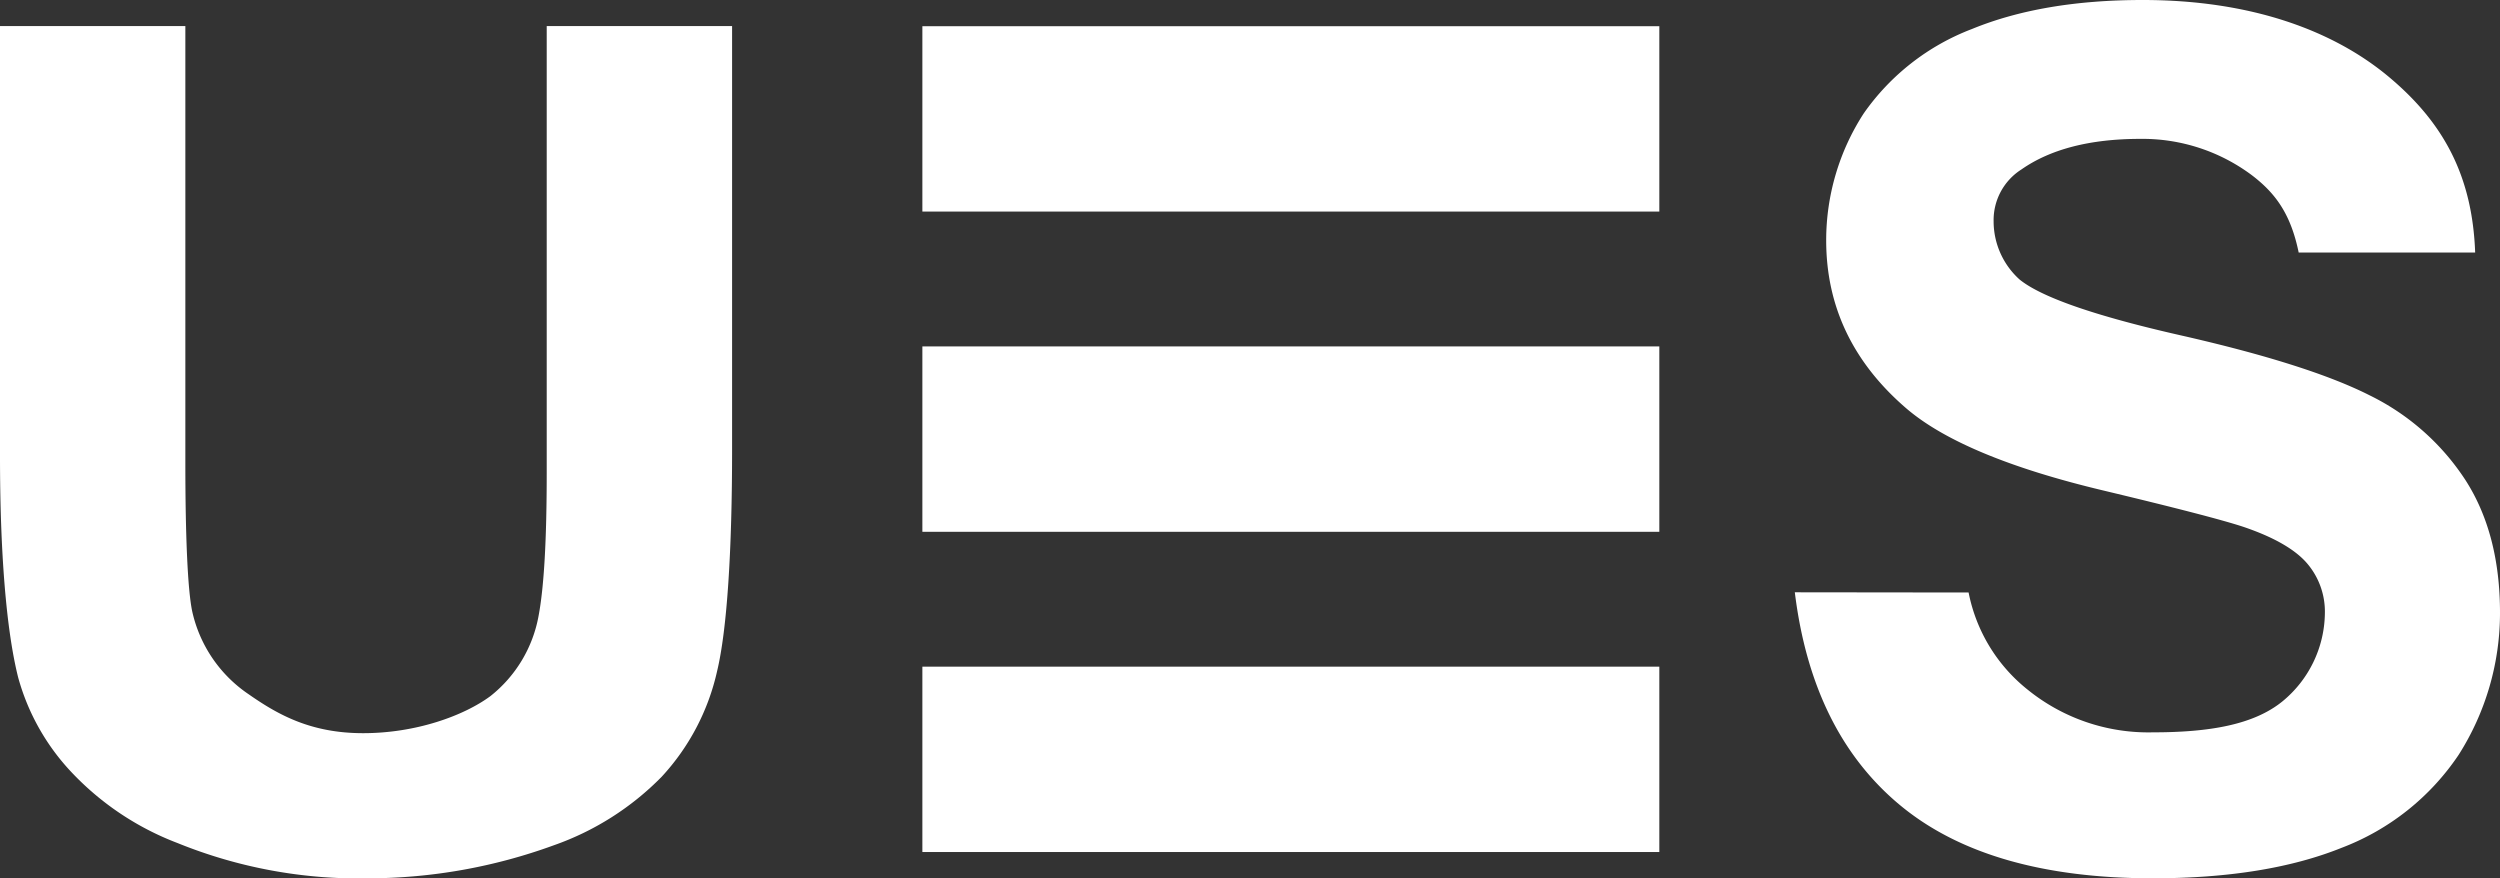
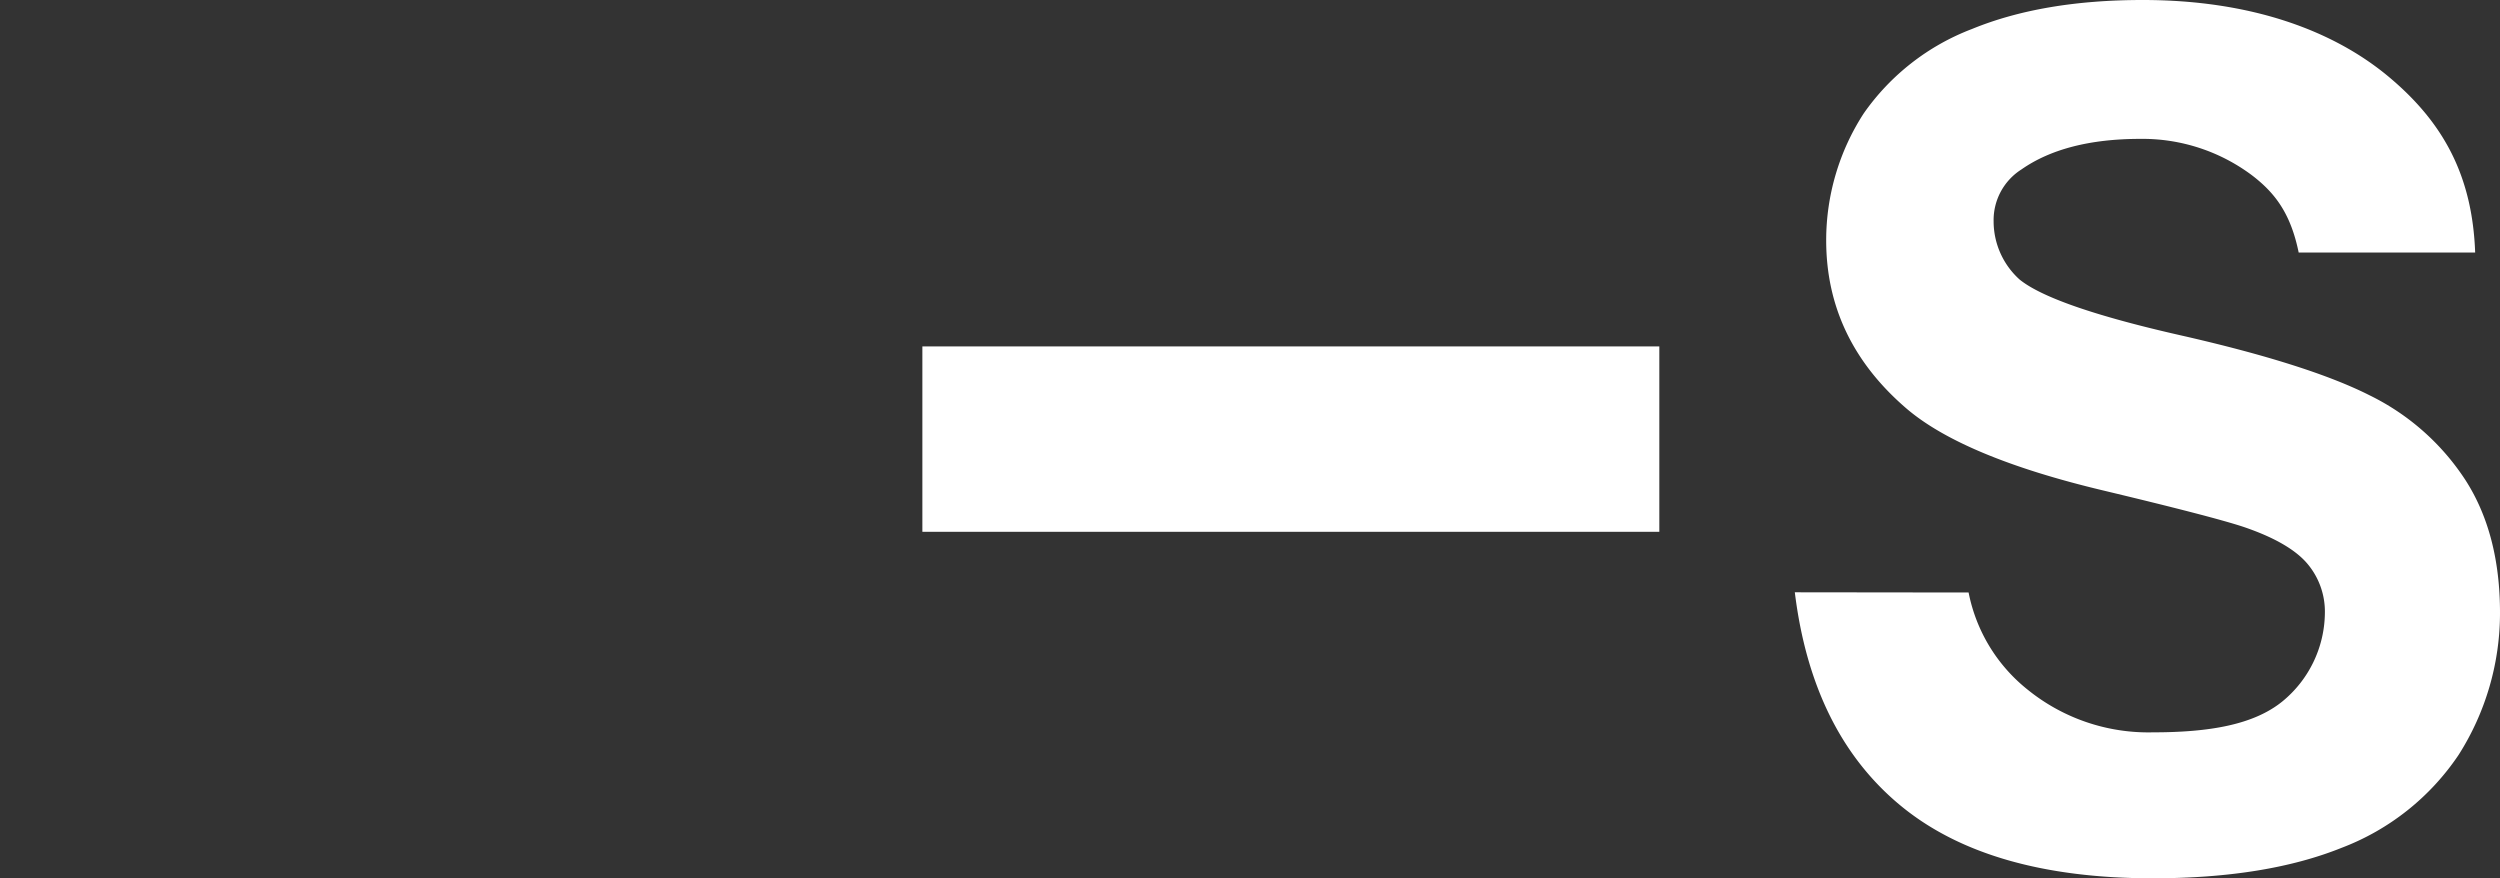
<svg xmlns="http://www.w3.org/2000/svg" viewBox="0 0 300 105.396">
  <rect x="0" y="0" width="300" height="105.396" fill="#333333" stroke="none" />
  <defs>
    <style>.cls-1{fill:#fff}</style>
  </defs>
  <g id="レイヤー_2" data-name="レイヤー 2">
    <g id="レイヤー_1-2" data-name="レイヤー 1">
-       <path class="cls-1" d="M0 3.128h22.242v52.457c0 8.677.277 15.23.828 17.8a16.237 16.237 0 006.8 9.947c3.579 2.5 7.5 4.649 13.713 4.649 6.314 0 12.049-2.075 15.257-4.44a15.885 15.885 0 005.79-9.641q.977-5.162.976-17.142V3.128h22.245v50.805c0 12.117-.6 21.61-1.8 26.611A27.467 27.467 0 0179.4 93.211a33.8 33.8 0 01-12.962 8.23 65.255 65.255 0 01-22.176 3.959 57.752 57.752 0 01-22.957-4.234 34.171 34.171 0 01-12.891-8.678A26.968 26.968 0 012.181 81.3C.724 75.518 0 66.05 0 54.759z" />
-       <path class="cls-1" d="M110.685 3.146h88.434v22.242h-88.434z" />
      <path class="cls-1" d="M110.685 41.57h88.434v22.246h-88.434z" />
-       <path class="cls-1" d="M110.685 79.999h88.434v22.243h-88.434z" />
      <path class="cls-1" d="M215.378 71.075l20.854.025a19.75 19.75 0 007.078 11.653 23.009 23.009 0 0015.078 5.127c6.765 0 12.021-.918 15.451-3.671a13.881 13.881 0 005.146-10.6 8.9 8.9 0 00-2.164-6.039q-2.165-2.49-7.558-4.33-3.694-1.23-16.826-4.371-16.9-4.025-23.714-9.892-9.58-8.26-9.58-20.135a27.975 27.975 0 014.5-15.227 28 28 0 0112.99-10.134Q245.121 0 257.119 0c13.064 0 22.895 3.686 29.5 9.191s10.066 11.92 10.4 21.109H275.84c-.961-4.685-2.832-7.153-5.617-9.275a21.919 21.919 0 00-13.373-4.36c-6.1 0-10.827 1.257-14.277 3.668a7.2 7.2 0 00-3.339 6.21 9.4 9.4 0 003.124 7.006q3.975 3.207 19.309 6.688t22.684 7.2a28.866 28.866 0 0111.5 10.168Q300 64.055 300 73.542a31.717 31.717 0 01-4.969 17.048 29.561 29.561 0 01-14.059 11.157q-9.081 3.648-22.645 3.649-19.737 0-30.313-8.769t-12.636-25.552" />
    </g>
  </g>
</svg>